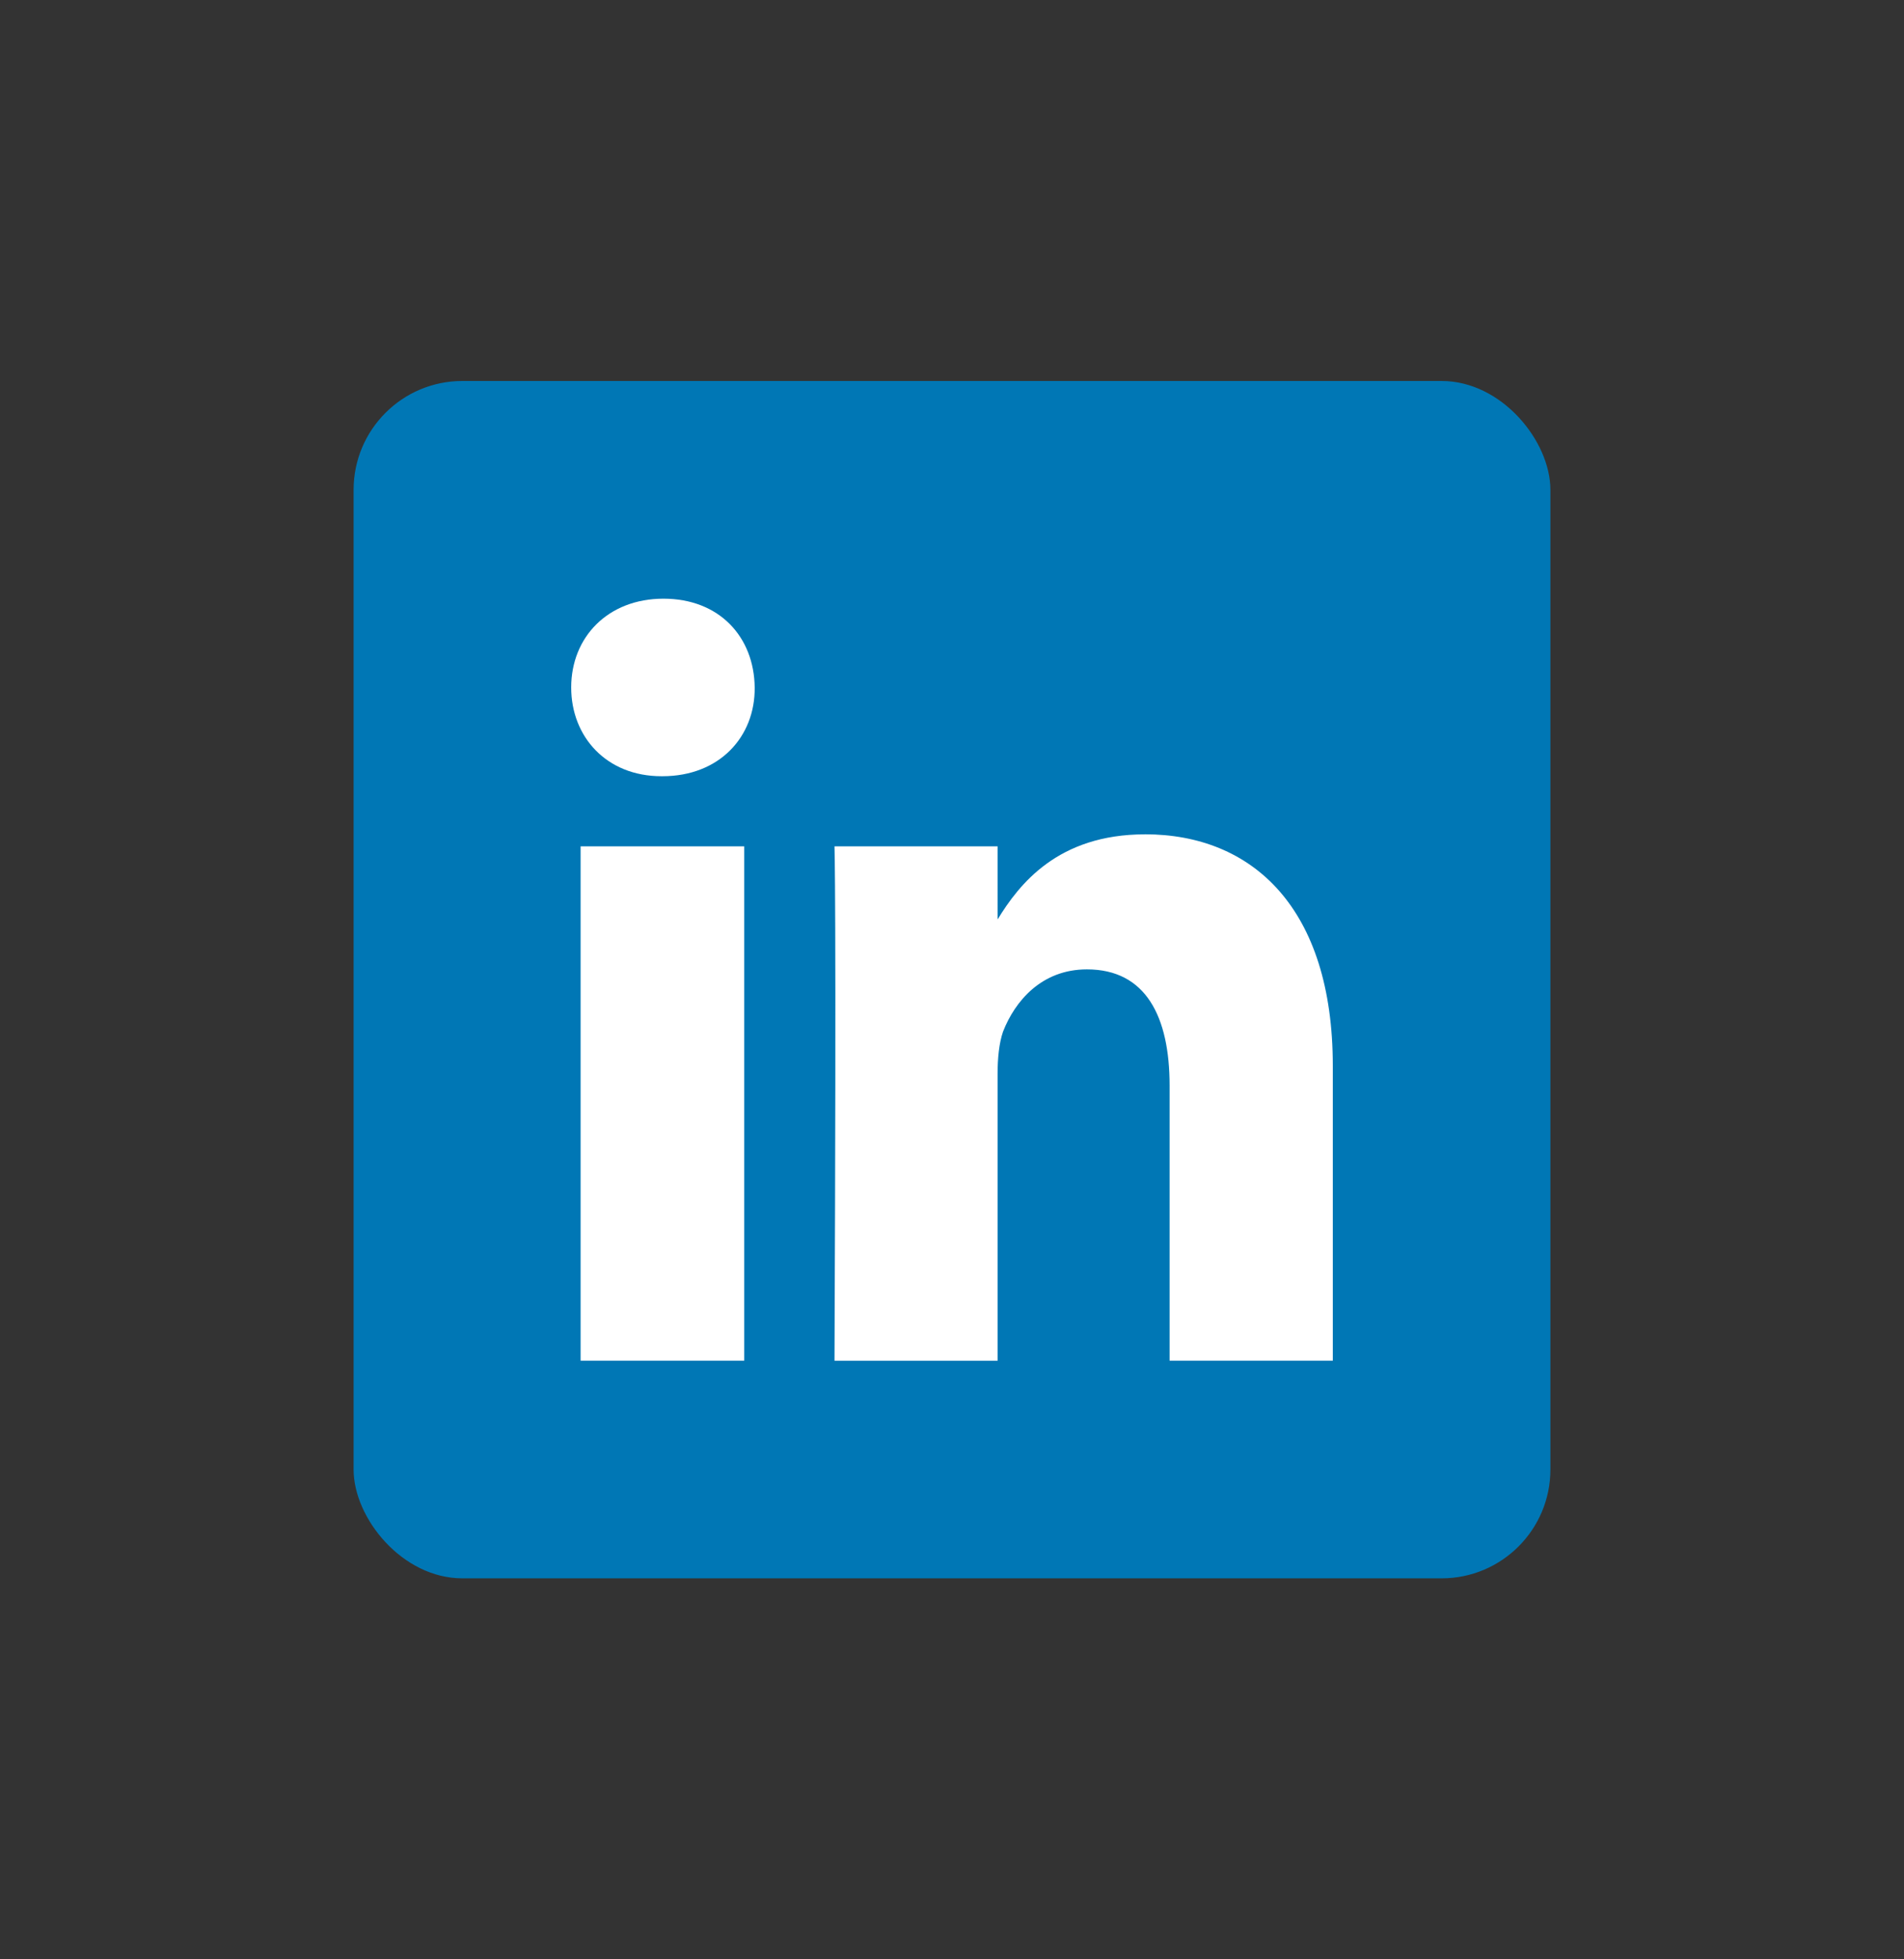
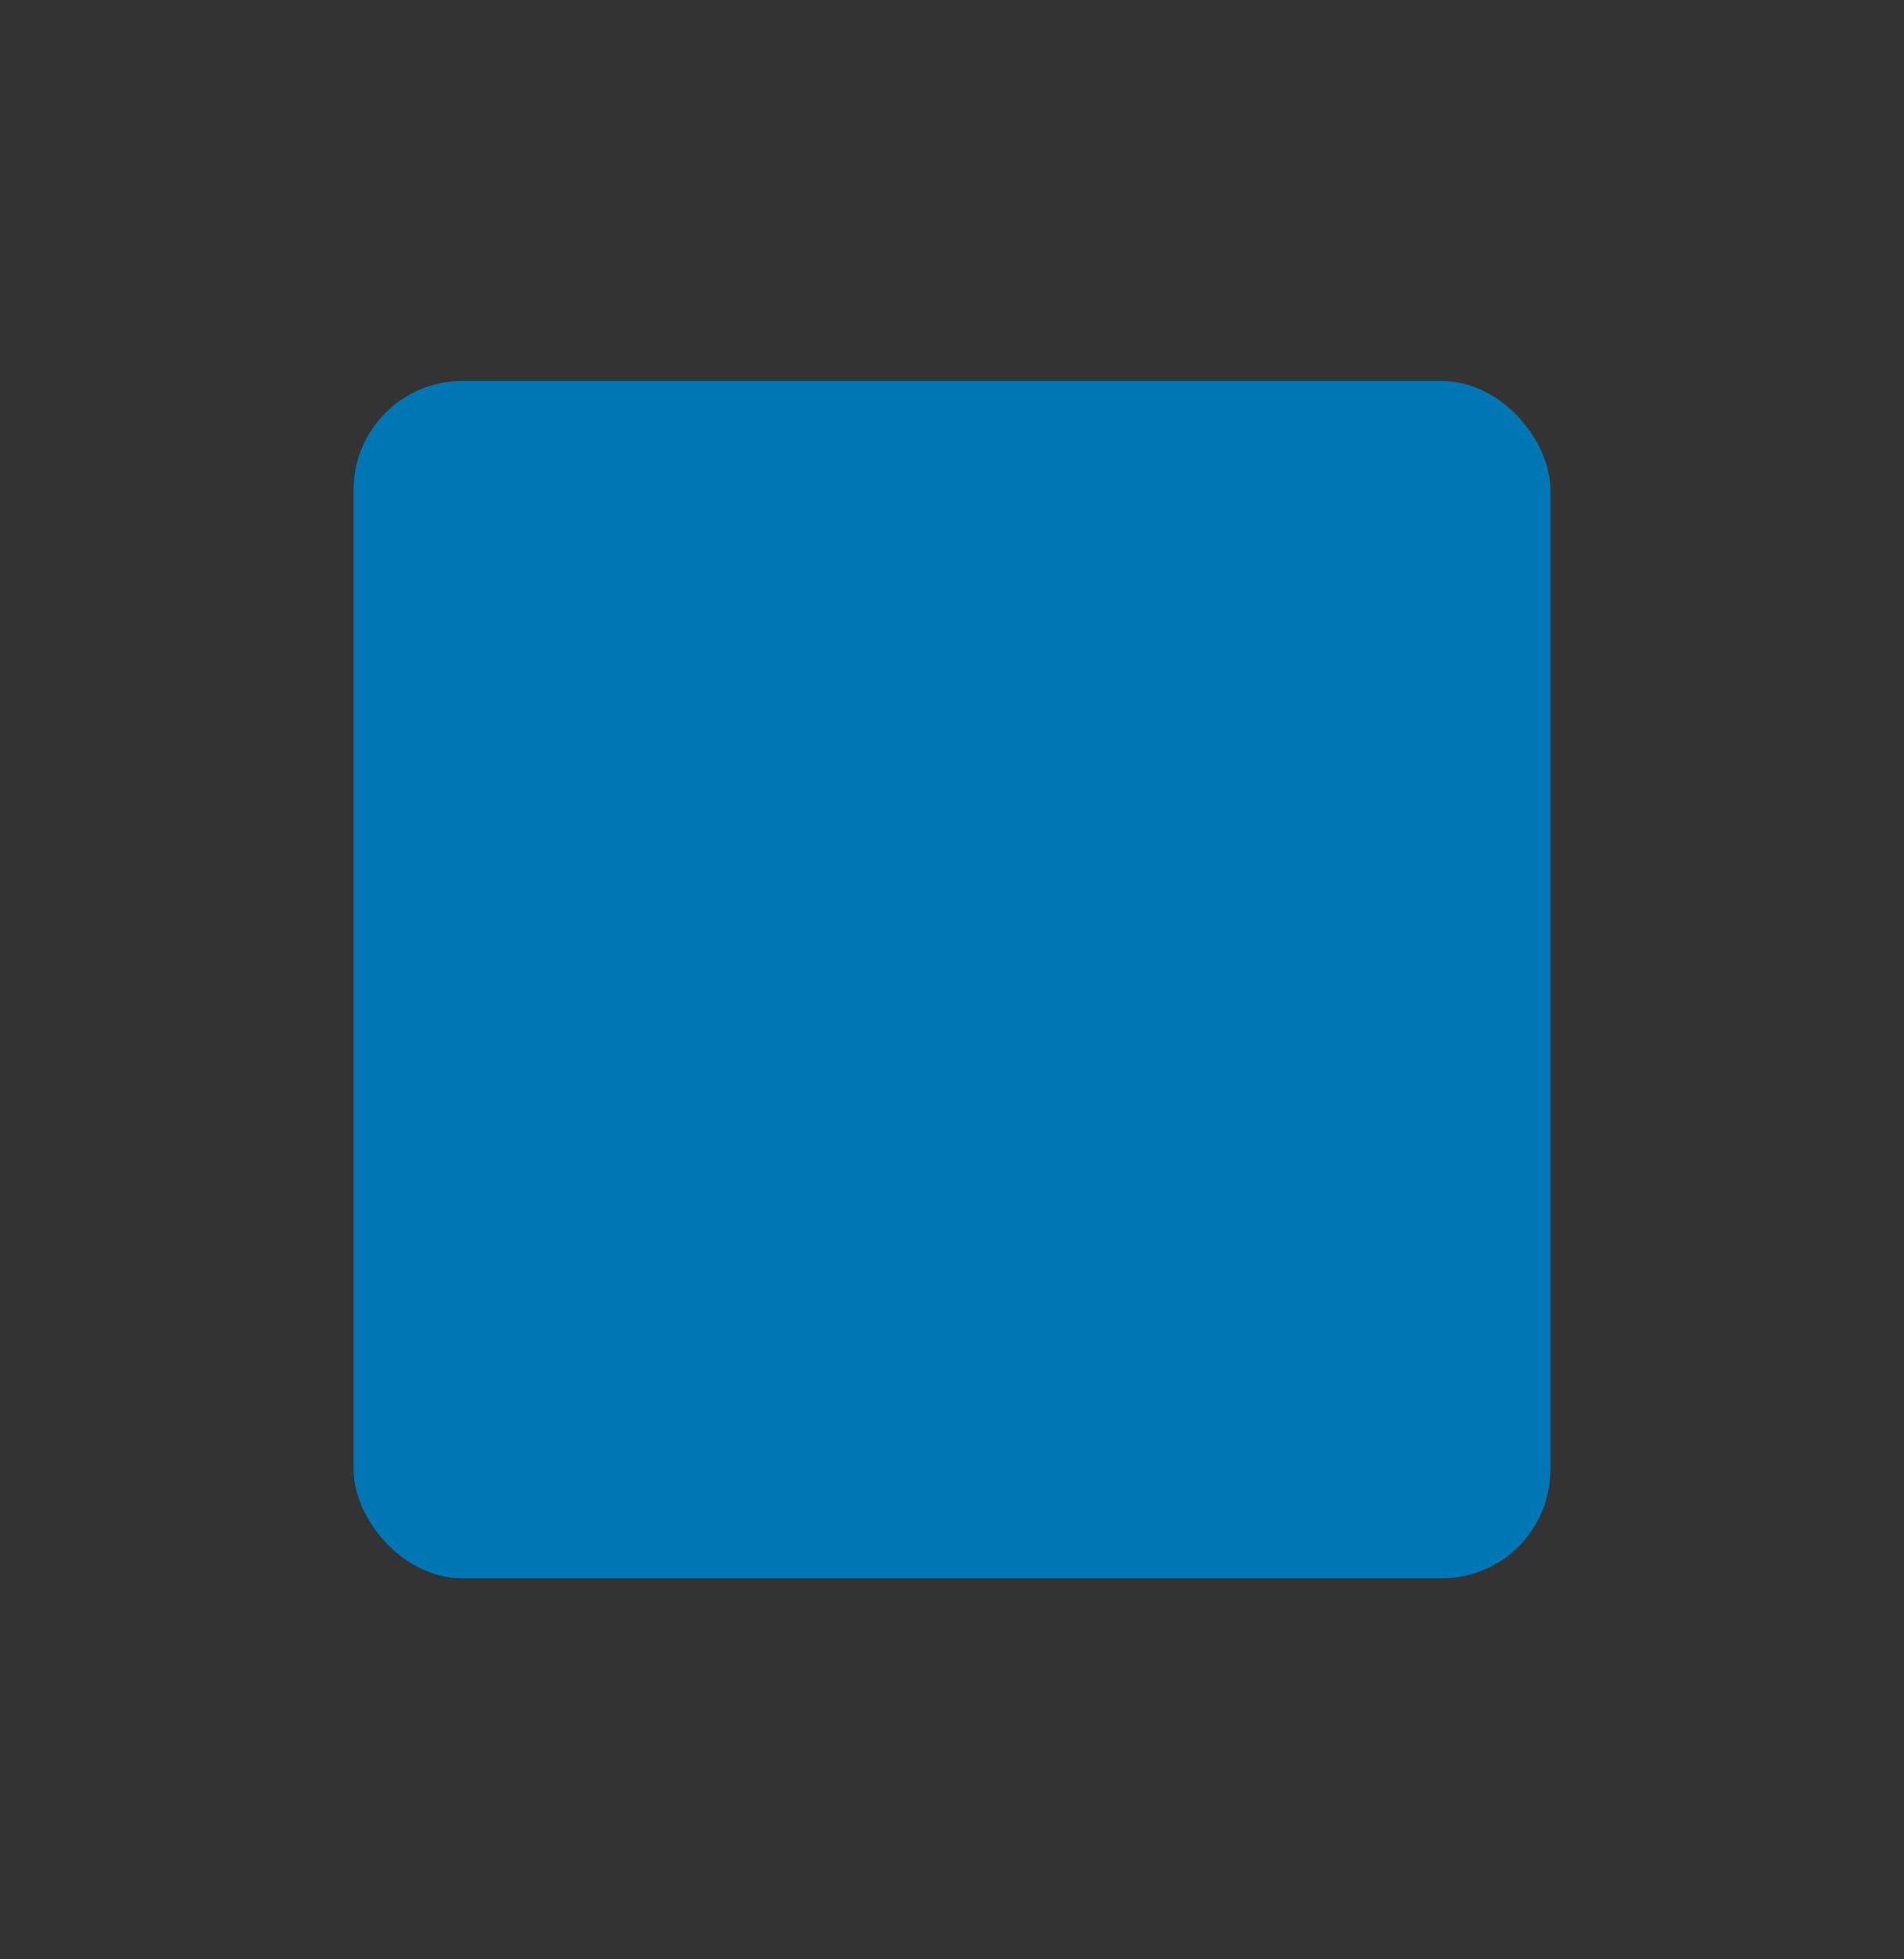
<svg xmlns="http://www.w3.org/2000/svg" xmlns:xlink="http://www.w3.org/1999/xlink" width="35" height="36" viewBox="0 0 35 36">
  <rect x="0" y="0" width="35" height="36" fill="#333333" stroke="none" />
  <defs>
    <ellipse id="yarntrnmba" cx="17.5" cy="18" rx="17.5" ry="18" />
  </defs>
  <g fill="none" fill-rule="evenodd">
    <use fill="#F5F6FA" fill-opacity="0" xlink:href="#yarntrnmba" />
    <g transform="translate(6.5 7)">
      <rect width="22" height="22" fill="#0077B5" rx="2" />
-       <path fill="#FFF" d="M4.173 8.55h3.008V18H4.173V8.55zM5.696 4C4.675 4 4 4.706 4 5.631c0 .906.647 1.631 1.659 1.631h.018c1.049 0 1.705-.725 1.696-1.63C7.363 4.705 6.726 4 5.696 4zm8.85 4.33c-1.6 0-2.313.917-2.708 1.564V8.55H8.84s.036.887 0 9.451h2.998v-5.274c0-.286.028-.563.1-.772.22-.563.71-1.144 1.542-1.144 1.083 0 1.52.867 1.52 2.135V18h3v-5.417c0-2.9-1.477-4.254-3.454-4.254z" />
    </g>
  </g>
</svg>